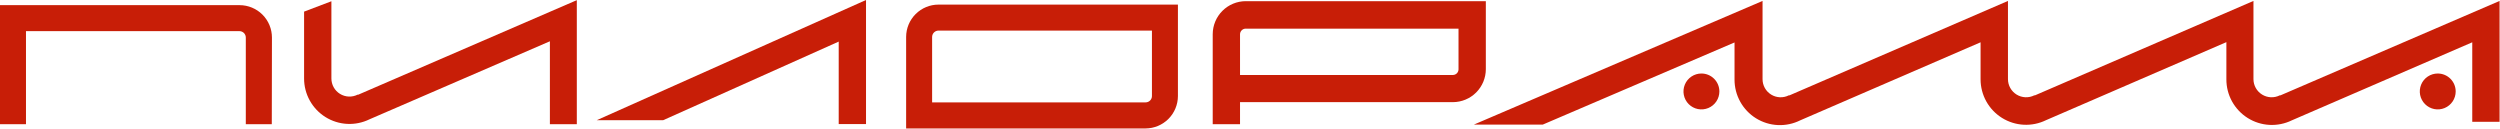
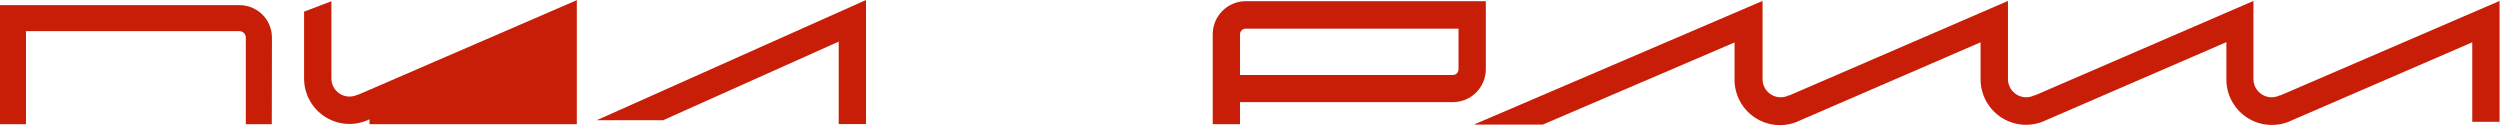
<svg xmlns="http://www.w3.org/2000/svg" width="1881" height="97" viewBox="0 0 1881 97" fill="none">
-   <path d="M433.994 93.47V0.118L269.599 71.218H269.071C266.992 72.261 264.68 72.754 262.356 72.65C260.032 72.546 257.773 71.848 255.795 70.624C253.817 69.399 252.186 67.689 251.057 65.655C249.927 63.621 249.337 61.332 249.344 59.006V0.94L228.794 8.748V59.006C228.781 64.813 230.248 70.528 233.057 75.611C235.866 80.694 239.924 84.977 244.848 88.056C249.772 91.135 255.4 92.909 261.2 93.209C266.999 93.509 272.78 92.326 277.995 89.771L413.738 31.059V93.47H433.994Z" fill="#C81E07" />
+   <path d="M433.994 93.47V0.118L269.599 71.218H269.071C266.992 72.261 264.68 72.754 262.356 72.65C260.032 72.546 257.773 71.848 255.795 70.624C253.817 69.399 252.186 67.689 251.057 65.655C249.927 63.621 249.337 61.332 249.344 59.006V0.94L228.794 8.748V59.006C228.781 64.813 230.248 70.528 233.057 75.611C235.866 80.694 239.924 84.977 244.848 88.056C249.772 91.135 255.4 92.909 261.2 93.209C266.999 93.509 272.78 92.326 277.995 89.771V93.47H433.994Z" fill="#C81E07" />
  <path d="M449.034 90.417H498.998L631.042 31.294V93.352H651.591V0L449.034 90.417Z" fill="#C81E07" />
  <path d="M1715.81 71.746H1715.28C1713.21 72.783 1710.9 73.273 1708.58 73.171C1706.25 73.069 1704 72.377 1702.02 71.161C1700.04 69.945 1698.4 68.245 1697.26 66.221C1696.12 64.197 1695.51 61.915 1695.5 59.592V0.704L1531.1 71.746H1530.58C1528.5 72.783 1526.19 73.273 1523.87 73.171C1521.55 73.069 1519.29 72.377 1517.31 71.161C1515.33 69.945 1513.69 68.245 1512.55 66.221C1511.41 64.197 1510.8 61.915 1510.79 59.592V0.704L1346.4 71.746H1345.87C1343.79 72.786 1341.49 73.279 1339.17 73.178C1336.85 73.077 1334.59 72.384 1332.62 71.167C1330.64 69.949 1329.01 68.247 1327.87 66.221C1326.74 64.195 1326.14 61.913 1326.14 59.592V0.704L1108.9 93.763H1160.75L1305.06 31.939V59.827C1305.04 65.662 1306.51 71.405 1309.34 76.51C1312.16 81.614 1316.25 85.911 1321.2 88.989C1326.16 92.068 1331.82 93.826 1337.65 94.096C1343.48 94.367 1349.28 93.14 1354.5 90.534L1490.18 31.821V59.71C1490.19 65.514 1491.67 71.221 1494.49 76.295C1497.31 81.368 1501.38 85.641 1506.3 88.711C1511.23 91.782 1516.86 93.549 1522.65 93.847C1528.45 94.146 1534.23 92.965 1539.44 90.416L1675.13 31.704V59.592C1675.09 65.416 1676.55 71.153 1679.35 76.258C1682.16 81.363 1686.22 85.669 1691.15 88.767C1696.08 91.865 1701.72 93.653 1707.54 93.962C1713.35 94.271 1719.15 93.091 1724.39 90.534L1860.13 31.821V91.649H1880.68V0.704L1715.81 71.746Z" fill="#C81E07" />
-   <path d="M861.961 96.639H681.773V27.77C681.789 21.318 684.362 15.136 688.93 10.579C693.498 6.022 699.687 3.463 706.139 3.463H886.268V72.274C886.252 78.721 883.688 84.901 879.135 89.465C874.582 94.029 868.408 96.608 861.961 96.639ZM701.324 77.029H861.961C863.222 77.029 864.432 76.528 865.324 75.637C866.216 74.745 866.717 73.535 866.717 72.274V23.014H706.139C704.872 23.014 703.656 23.513 702.755 24.404C701.854 25.294 701.34 26.503 701.324 27.77V77.029Z" fill="#C81E07" />
  <path d="M204.495 93.469H184.944V28.24C184.944 26.963 184.436 25.739 183.533 24.836C182.631 23.933 181.406 23.426 180.129 23.426H19.551V93.469H0V3.874H180.247C186.709 3.874 192.906 6.442 197.476 11.011C202.045 15.58 204.612 21.778 204.612 28.24L204.495 93.469Z" fill="#C81E07" />
  <path d="M932.997 93.469H912.448V25.715C912.463 19.134 915.085 12.826 919.739 8.171C924.393 3.517 930.701 0.896 937.283 0.88H1117.94V52.019C1117.94 58.605 1115.32 64.922 1110.67 69.58C1106.01 74.237 1099.69 76.854 1093.11 76.854H932.997V93.469ZM932.997 56.422H1093.11C1094.24 56.422 1095.33 55.97 1096.14 55.166C1096.94 54.363 1097.39 53.273 1097.39 52.136V21.547H937.283C936.146 21.547 935.056 21.998 934.253 22.802C933.449 23.606 932.997 24.696 932.997 25.833V56.422Z" fill="#C81E07" />
-   <path d="M1293.66 68.81C1293.66 71.481 1292.86 74.092 1291.38 76.313C1289.9 78.533 1287.79 80.264 1285.32 81.286C1282.85 82.308 1280.14 82.576 1277.52 82.055C1274.9 81.534 1272.49 80.248 1270.6 78.359C1268.71 76.47 1267.43 74.064 1266.91 71.445C1266.39 68.825 1266.65 66.11 1267.68 63.643C1268.7 61.175 1270.43 59.066 1272.65 57.582C1274.87 56.099 1277.48 55.306 1280.15 55.306C1283.73 55.306 1287.17 56.729 1289.7 59.262C1292.23 61.794 1293.66 65.229 1293.66 68.81Z" fill="#C81E07" />
-   <path d="M1847.66 68.81C1847.66 71.481 1846.87 74.092 1845.38 76.313C1843.9 78.533 1841.79 80.264 1839.32 81.286C1836.86 82.308 1834.14 82.576 1831.52 82.055C1828.9 81.534 1826.5 80.248 1824.61 78.359C1822.72 76.47 1821.43 74.064 1820.91 71.445C1820.39 68.825 1820.66 66.11 1821.68 63.643C1822.7 61.175 1824.43 59.066 1826.65 57.582C1828.88 56.099 1831.49 55.306 1834.16 55.306C1837.74 55.306 1841.17 56.729 1843.71 59.262C1846.24 61.794 1847.66 65.229 1847.66 68.81Z" fill="#C81E07" />
</svg>